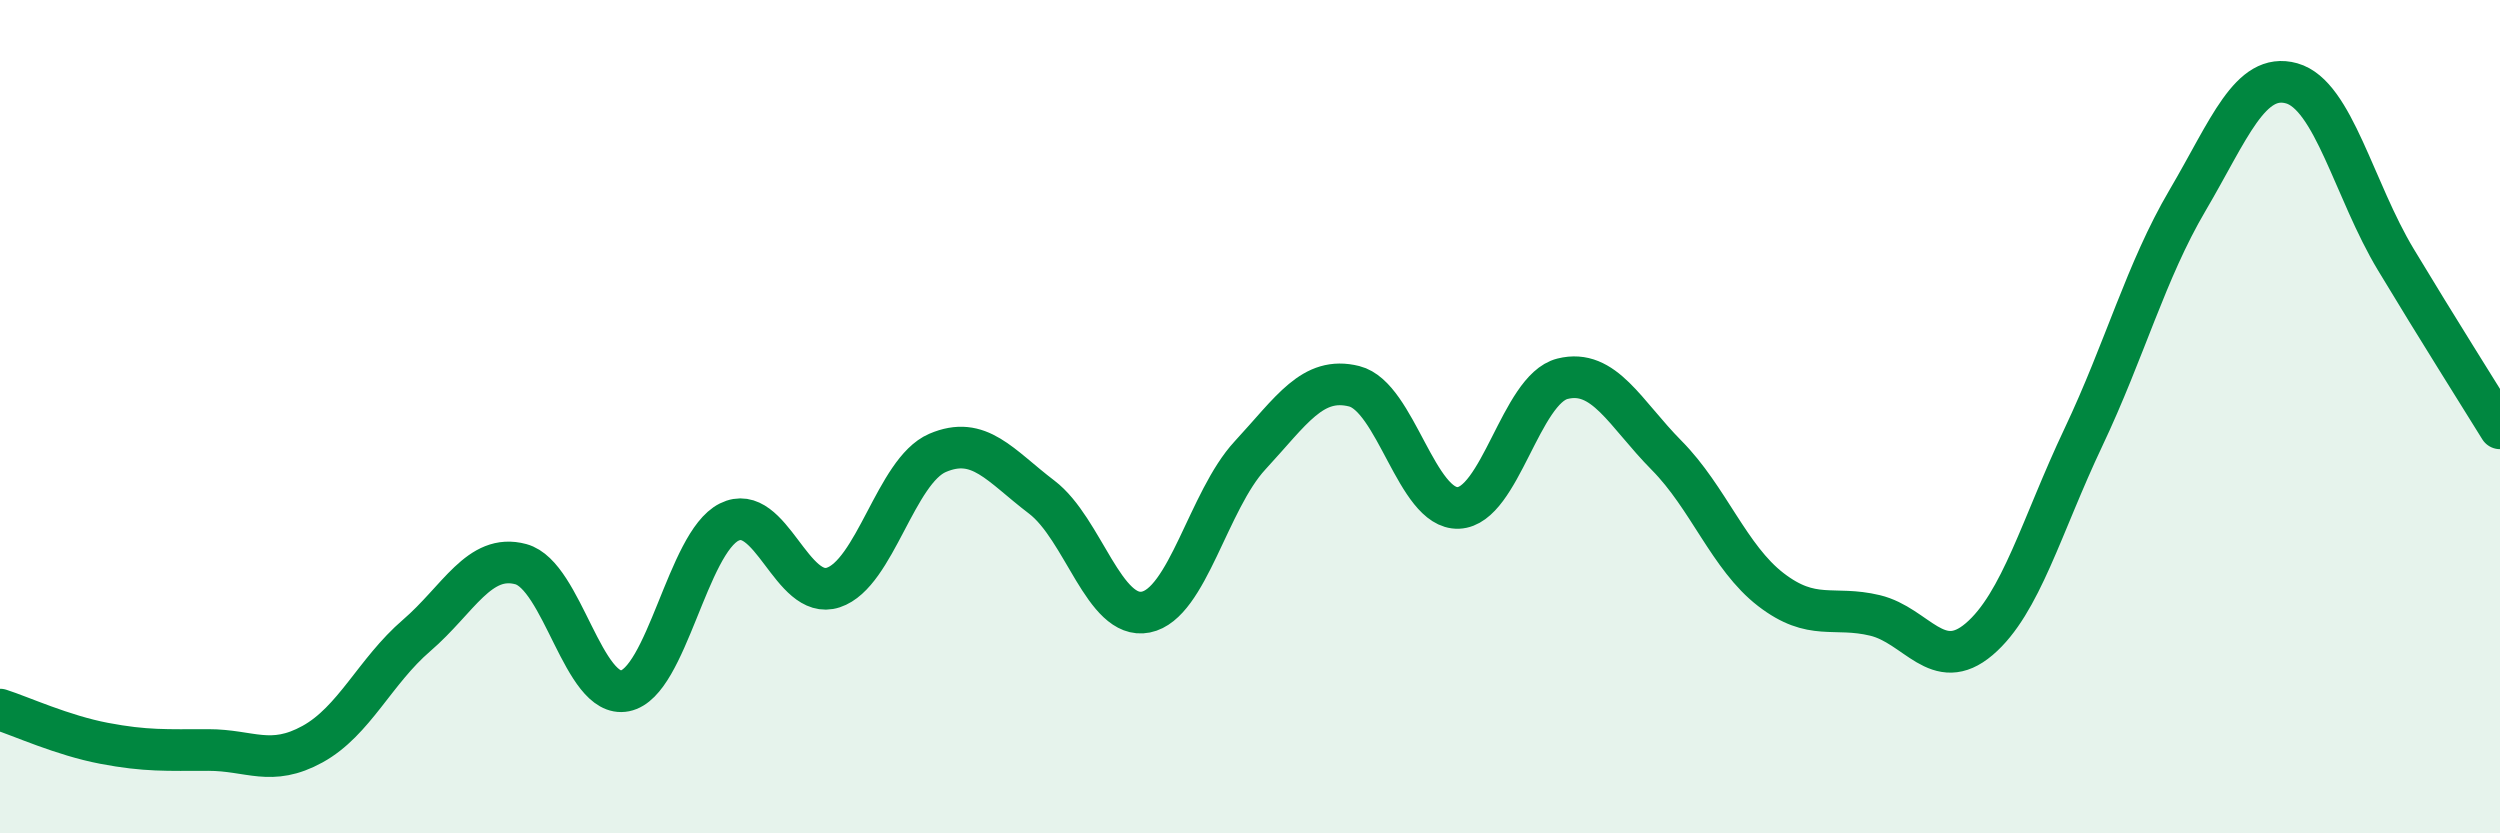
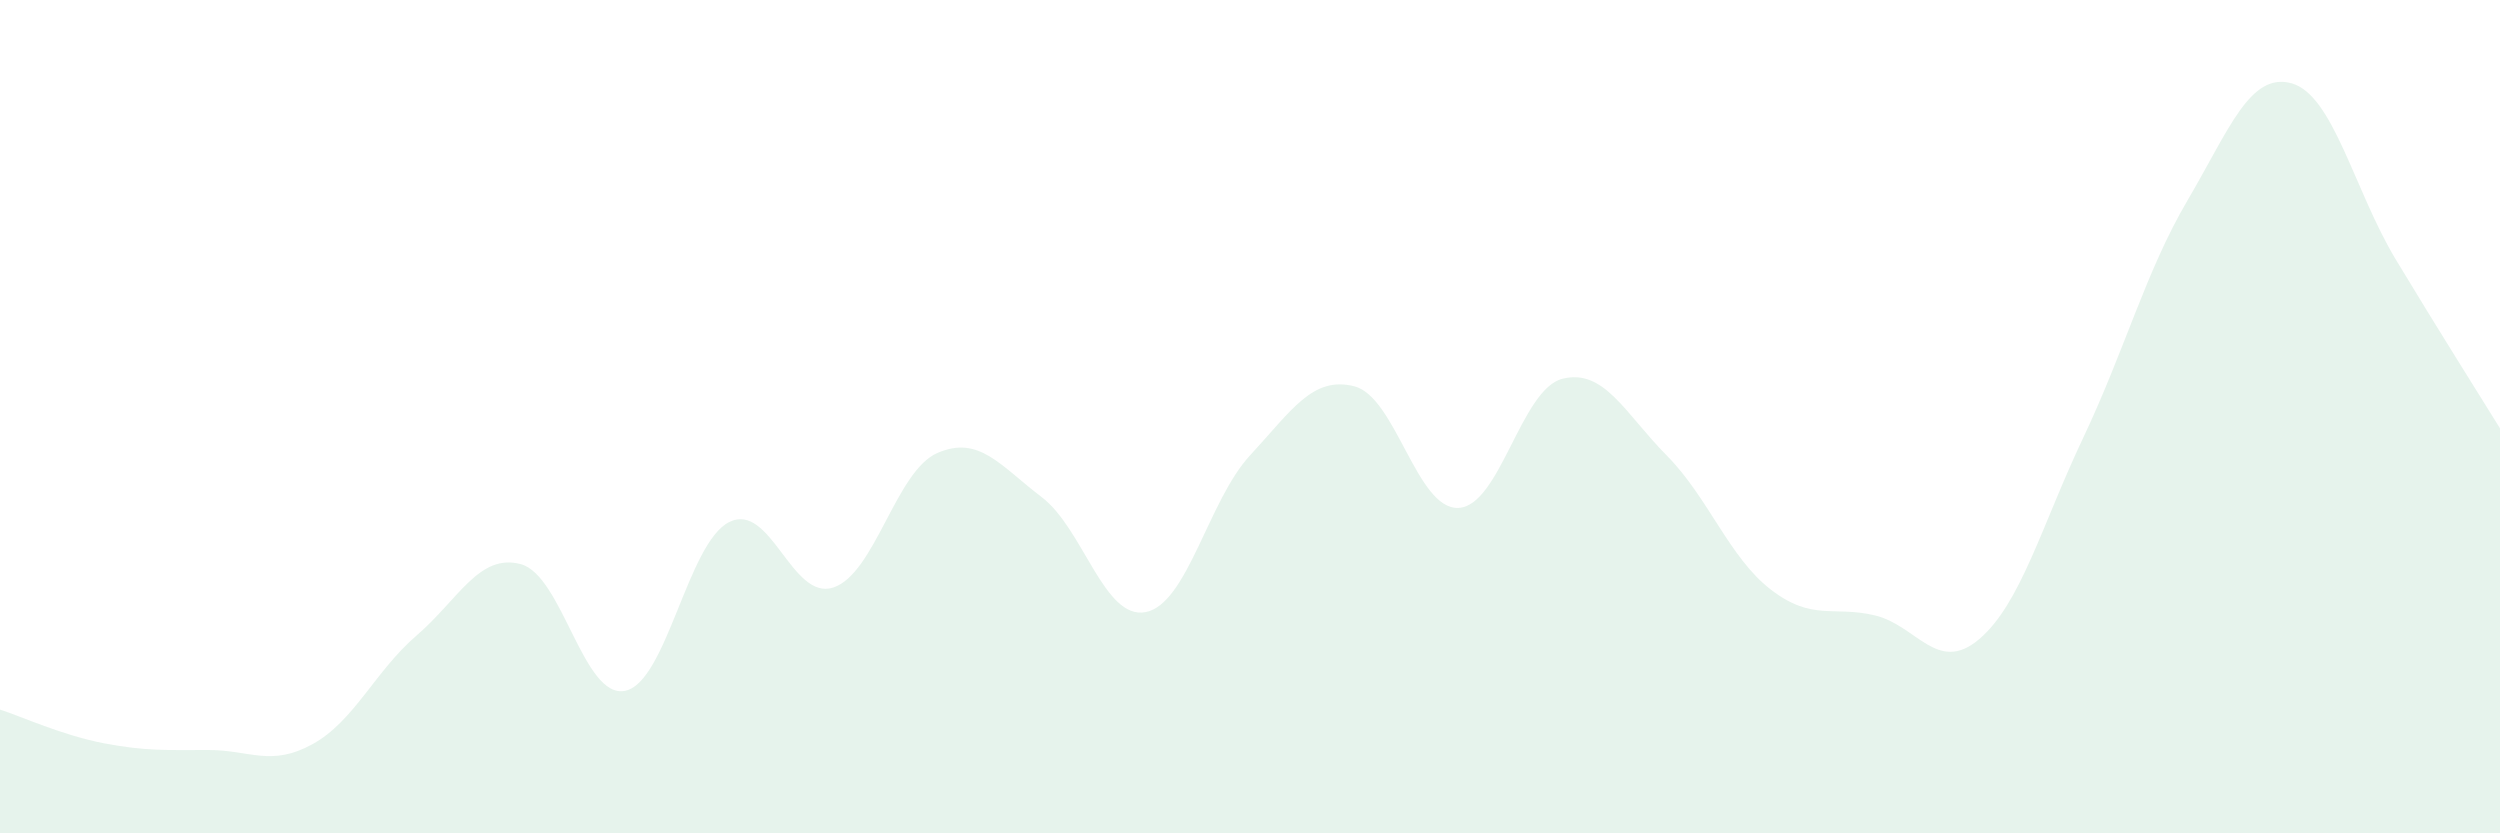
<svg xmlns="http://www.w3.org/2000/svg" width="60" height="20" viewBox="0 0 60 20">
  <path d="M 0,17.03 C 0.5,17.19 1.5,17.65 2.5,17.84 C 3.5,18.03 4,18 5,18 C 6,18 6.5,18.41 7.5,17.86 C 8.5,17.31 9,16.11 10,15.25 C 11,14.39 11.5,13.27 12.5,13.54 C 13.5,13.81 14,16.78 15,16.58 C 16,16.38 16.5,13.03 17.5,12.53 C 18.5,12.03 19,14.43 20,14.1 C 21,13.77 21.5,11.3 22.5,10.87 C 23.5,10.44 24,11.17 25,11.93 C 26,12.69 26.5,14.89 27.5,14.69 C 28.5,14.49 29,12.01 30,10.93 C 31,9.85 31.5,9.02 32.5,9.27 C 33.5,9.52 34,12.23 35,12.19 C 36,12.15 36.5,9.34 37.5,9.09 C 38.5,8.84 39,9.92 40,10.93 C 41,11.94 41.5,13.38 42.5,14.15 C 43.5,14.92 44,14.53 45,14.77 C 46,15.01 46.5,16.19 47.5,15.34 C 48.5,14.49 49,12.61 50,10.5 C 51,8.39 51.5,6.51 52.5,4.81 C 53.5,3.11 54,1.72 55,2 C 56,2.28 56.5,4.57 57.5,6.23 C 58.5,7.89 59.5,9.47 60,10.28L60 20L0 20Z" fill="#008740" opacity="0.1" stroke-linecap="round" stroke-linejoin="round" />
-   <path d="M 0,17.03 C 0.5,17.19 1.5,17.65 2.5,17.84 C 3.5,18.03 4,18 5,18 C 6,18 6.5,18.41 7.5,17.86 C 8.5,17.31 9,16.11 10,15.25 C 11,14.39 11.5,13.27 12.5,13.54 C 13.5,13.81 14,16.78 15,16.58 C 16,16.38 16.5,13.03 17.5,12.53 C 18.5,12.03 19,14.43 20,14.1 C 21,13.77 21.5,11.3 22.5,10.87 C 23.5,10.44 24,11.17 25,11.93 C 26,12.69 26.5,14.89 27.5,14.69 C 28.5,14.49 29,12.01 30,10.93 C 31,9.85 31.5,9.02 32.5,9.27 C 33.5,9.52 34,12.23 35,12.19 C 36,12.15 36.5,9.34 37.5,9.09 C 38.5,8.84 39,9.92 40,10.93 C 41,11.94 41.5,13.38 42.5,14.15 C 43.5,14.92 44,14.53 45,14.77 C 46,15.01 46.5,16.19 47.5,15.34 C 48.5,14.49 49,12.61 50,10.5 C 51,8.39 51.5,6.51 52.5,4.81 C 53.5,3.11 54,1.72 55,2 C 56,2.28 56.5,4.57 57.5,6.23 C 58.5,7.89 59.5,9.47 60,10.28" stroke="#008740" stroke-width="1" fill="none" stroke-linecap="round" stroke-linejoin="round" />
</svg>